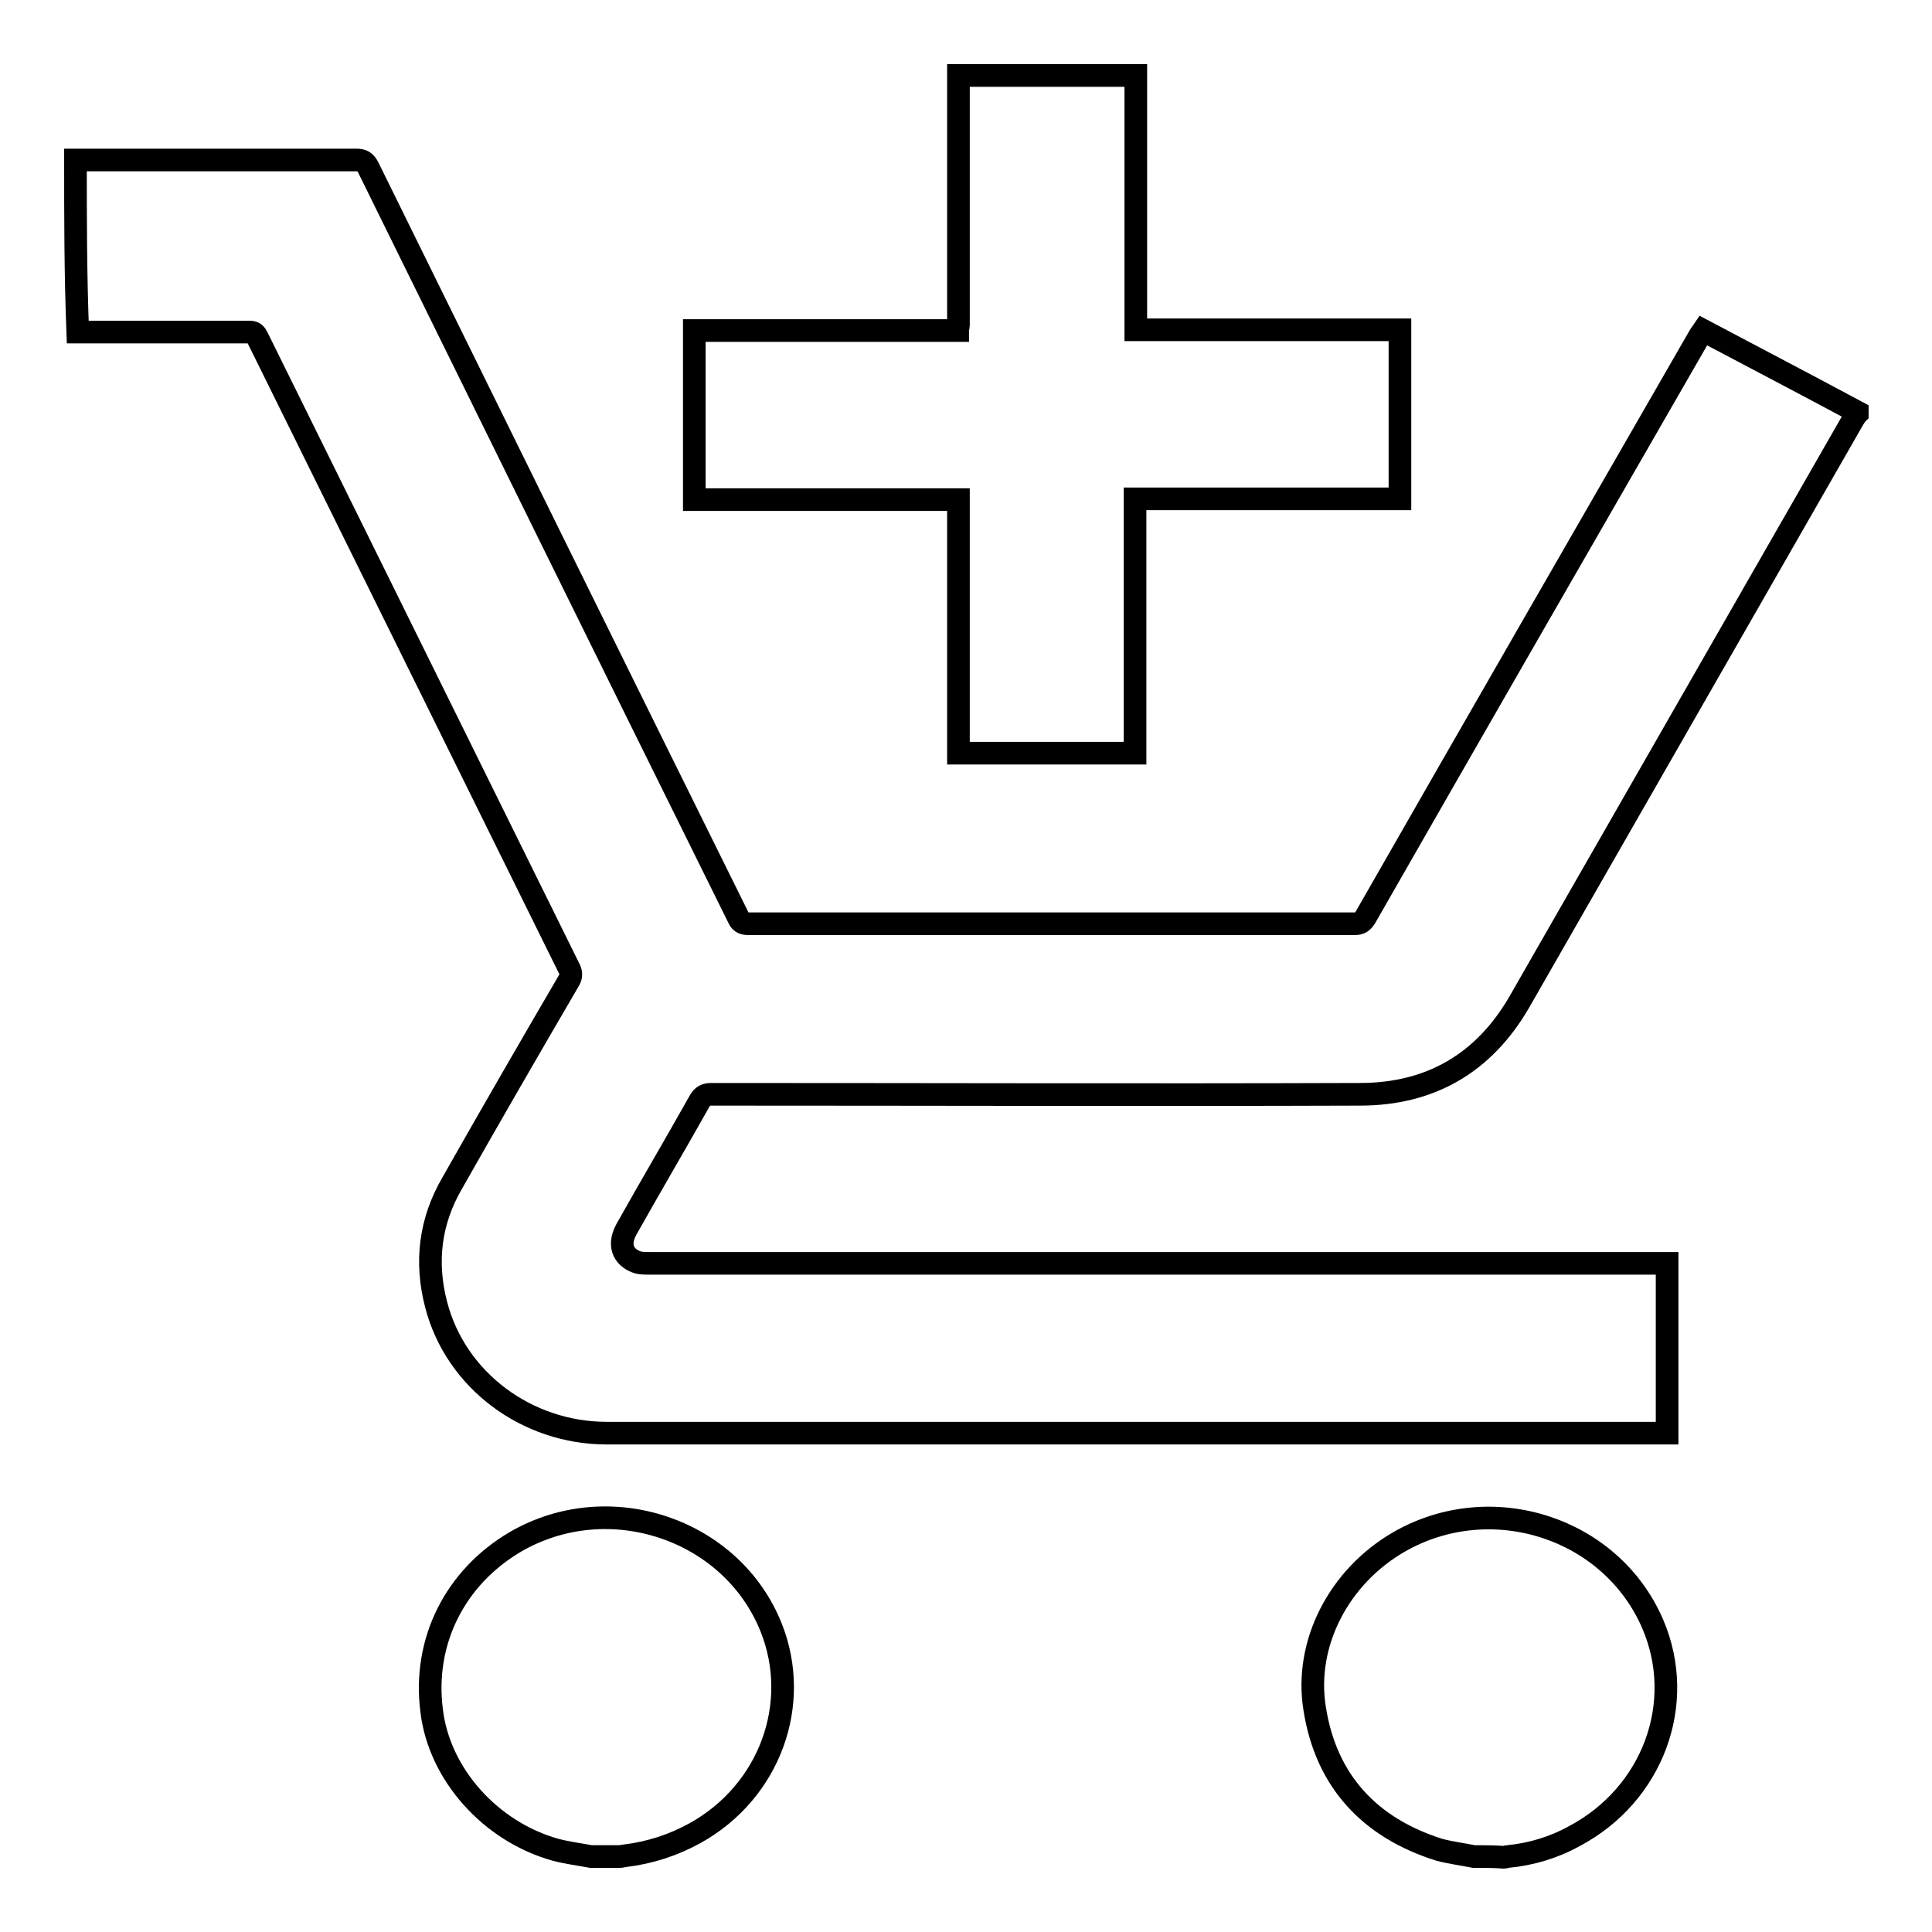
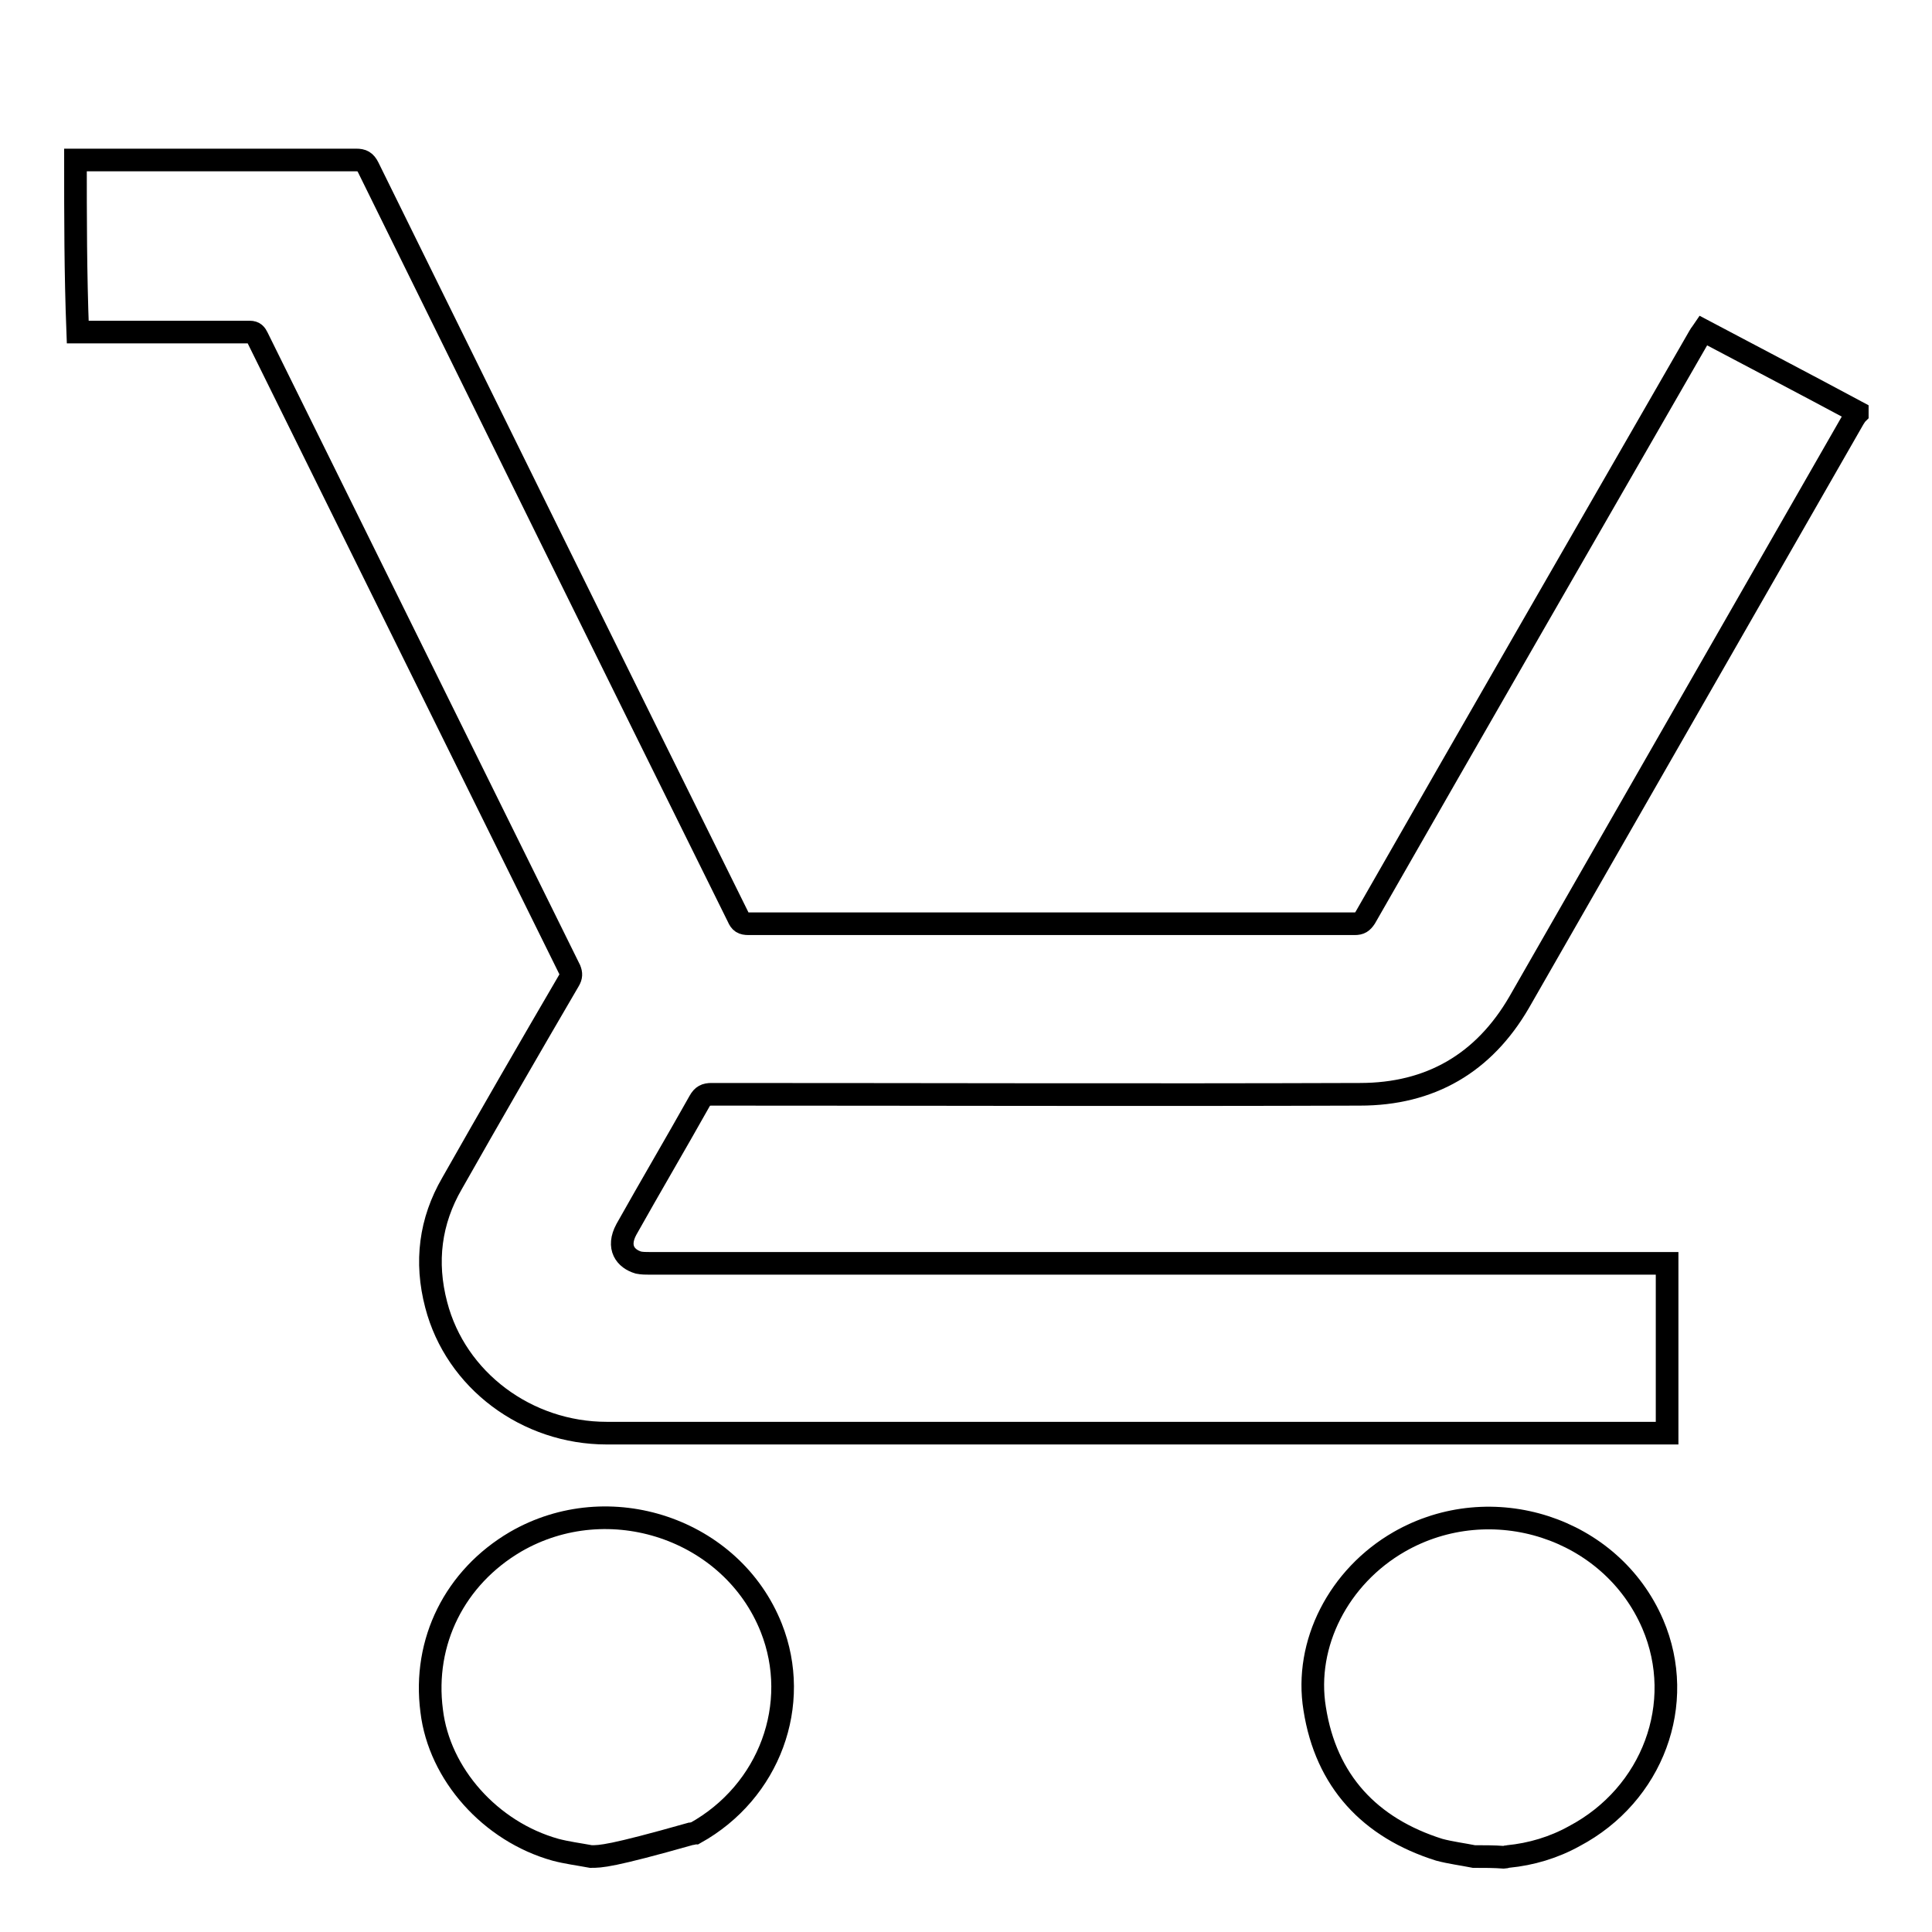
<svg xmlns="http://www.w3.org/2000/svg" version="1.1" x="0px" y="0px" viewBox="0 0 256 256" enable-background="new 0 0 256 256" xml:space="preserve">
  <g>
    <g>
      <path stroke-width="3" fill-opacity="0" stroke="#000000" d="M10,21.2c5.2,0,10.4,0,15.6,0c7.2,0,14.4,0,21.6,0c0.8,0,1.2,0.2,1.6,1c16.3,33.1,32.6,66.2,49,99.3c0.3,0.7,0.6,0.9,1.4,0.9c26.8,0,53.6,0,80.3,0c0.7,0,1-0.2,1.4-0.8c14.7-25.7,29.5-51.4,44.3-77.1c0.1-0.2,0.3-0.4,0.5-0.7c6.8,3.6,13.7,7.2,20.4,10.8c0,0,0,0.1,0,0.2c-0.2,0.2-0.3,0.4-0.5,0.7c-14.8,25.8-29.5,51.5-44.3,77.3c-4.7,8.1-11.8,12.2-21.1,12.2c-28.6,0.1-57.2,0-85.9,0c-0.8,0-1.2,0.2-1.6,0.9c-3.2,5.7-6.5,11.3-9.7,17c-1.3,2.4-0.1,3.9,1.6,4.4c0.5,0.1,1,0.1,1.5,0.1c44.6,0,89.1,0,133.6,0c0.4,0,0.7,0,1.2,0c0,7.5,0,15,0,22.5c-0.3,0-0.6,0-0.8,0c-46.6,0-93.1,0-139.7,0c-10.6,0-20-7-22.6-17c-1.5-5.7-0.8-11.1,2.1-16.1c5.1-9,10.3-18,15.5-26.9c0.3-0.5,0.3-0.9,0.1-1.4c-13.8-27.9-27.6-55.9-41.4-83.8c-0.2-0.4-0.4-0.7-1-0.7c-7.5,0-14.9,0-22.4,0c-0.1,0-0.3,0-0.4,0C10,36.2,10,28.7,10,21.2z" />
-       <path stroke-width="3" fill-opacity="0" stroke="#000000" d="M150.5,10c0,11.1,0,22.3,0,33.4c0,0.1,0,0.1,0,0.3c11.7,0,23.3,0,35,0c0,7.5,0,14.9,0,22.4c-11.7,0-23.3,0-35.1,0c0,11.3,0,22.5,0,33.7c-7.8,0-15.6,0-23.4,0c0-11.2,0-22.4,0-33.6c-11.7,0-23.3,0-35,0c0-7.5,0-14.9,0-22.4c11.6,0,23.3,0,34.9,0c0-0.3,0.1-0.5,0.1-0.7c0-10.9,0-21.7,0-32.6c0-0.1,0-0.3,0-0.5C134.8,10,142.6,10,150.5,10z" />
      <path stroke-width="3" fill-opacity="0" stroke="#000000" d="M195.3,246c-1.5-0.3-3.1-0.5-4.6-0.9c-9.2-2.9-15-9.1-16.5-18.7c-1.4-8.6,3.2-17.5,11.2-22.1c12.2-7,28.1-1.9,33.6,10.9c4.5,10.5,0,22.6-10.4,28.1c-2.7,1.5-5.7,2.4-8.8,2.7c-0.2,0-0.3,0.1-0.5,0.1C198,246,196.6,246,195.3,246z" />
-       <path stroke-width="3" fill-opacity="0" stroke="#000000" d="M78.3,246c-1.6-0.3-3.2-0.5-4.7-0.9c-8.6-2.4-15.4-10-16.4-18.4c-1.2-9.2,3.1-17.7,11.1-22.4c12.4-7.2,28.7-1.7,33.9,11.4c4,10.1-0.2,21.7-10.1,27.2c-2.9,1.6-6,2.6-9.3,3c-0.2,0-0.4,0.1-0.6,0.1C80.9,246,79.6,246,78.3,246z" />
+       <path stroke-width="3" fill-opacity="0" stroke="#000000" d="M78.3,246c-1.6-0.3-3.2-0.5-4.7-0.9c-8.6-2.4-15.4-10-16.4-18.4c-1.2-9.2,3.1-17.7,11.1-22.4c12.4-7.2,28.7-1.7,33.9,11.4c4,10.1-0.2,21.7-10.1,27.2c-0.2,0-0.4,0.1-0.6,0.1C80.9,246,79.6,246,78.3,246z" />
    </g>
  </g>
</svg>